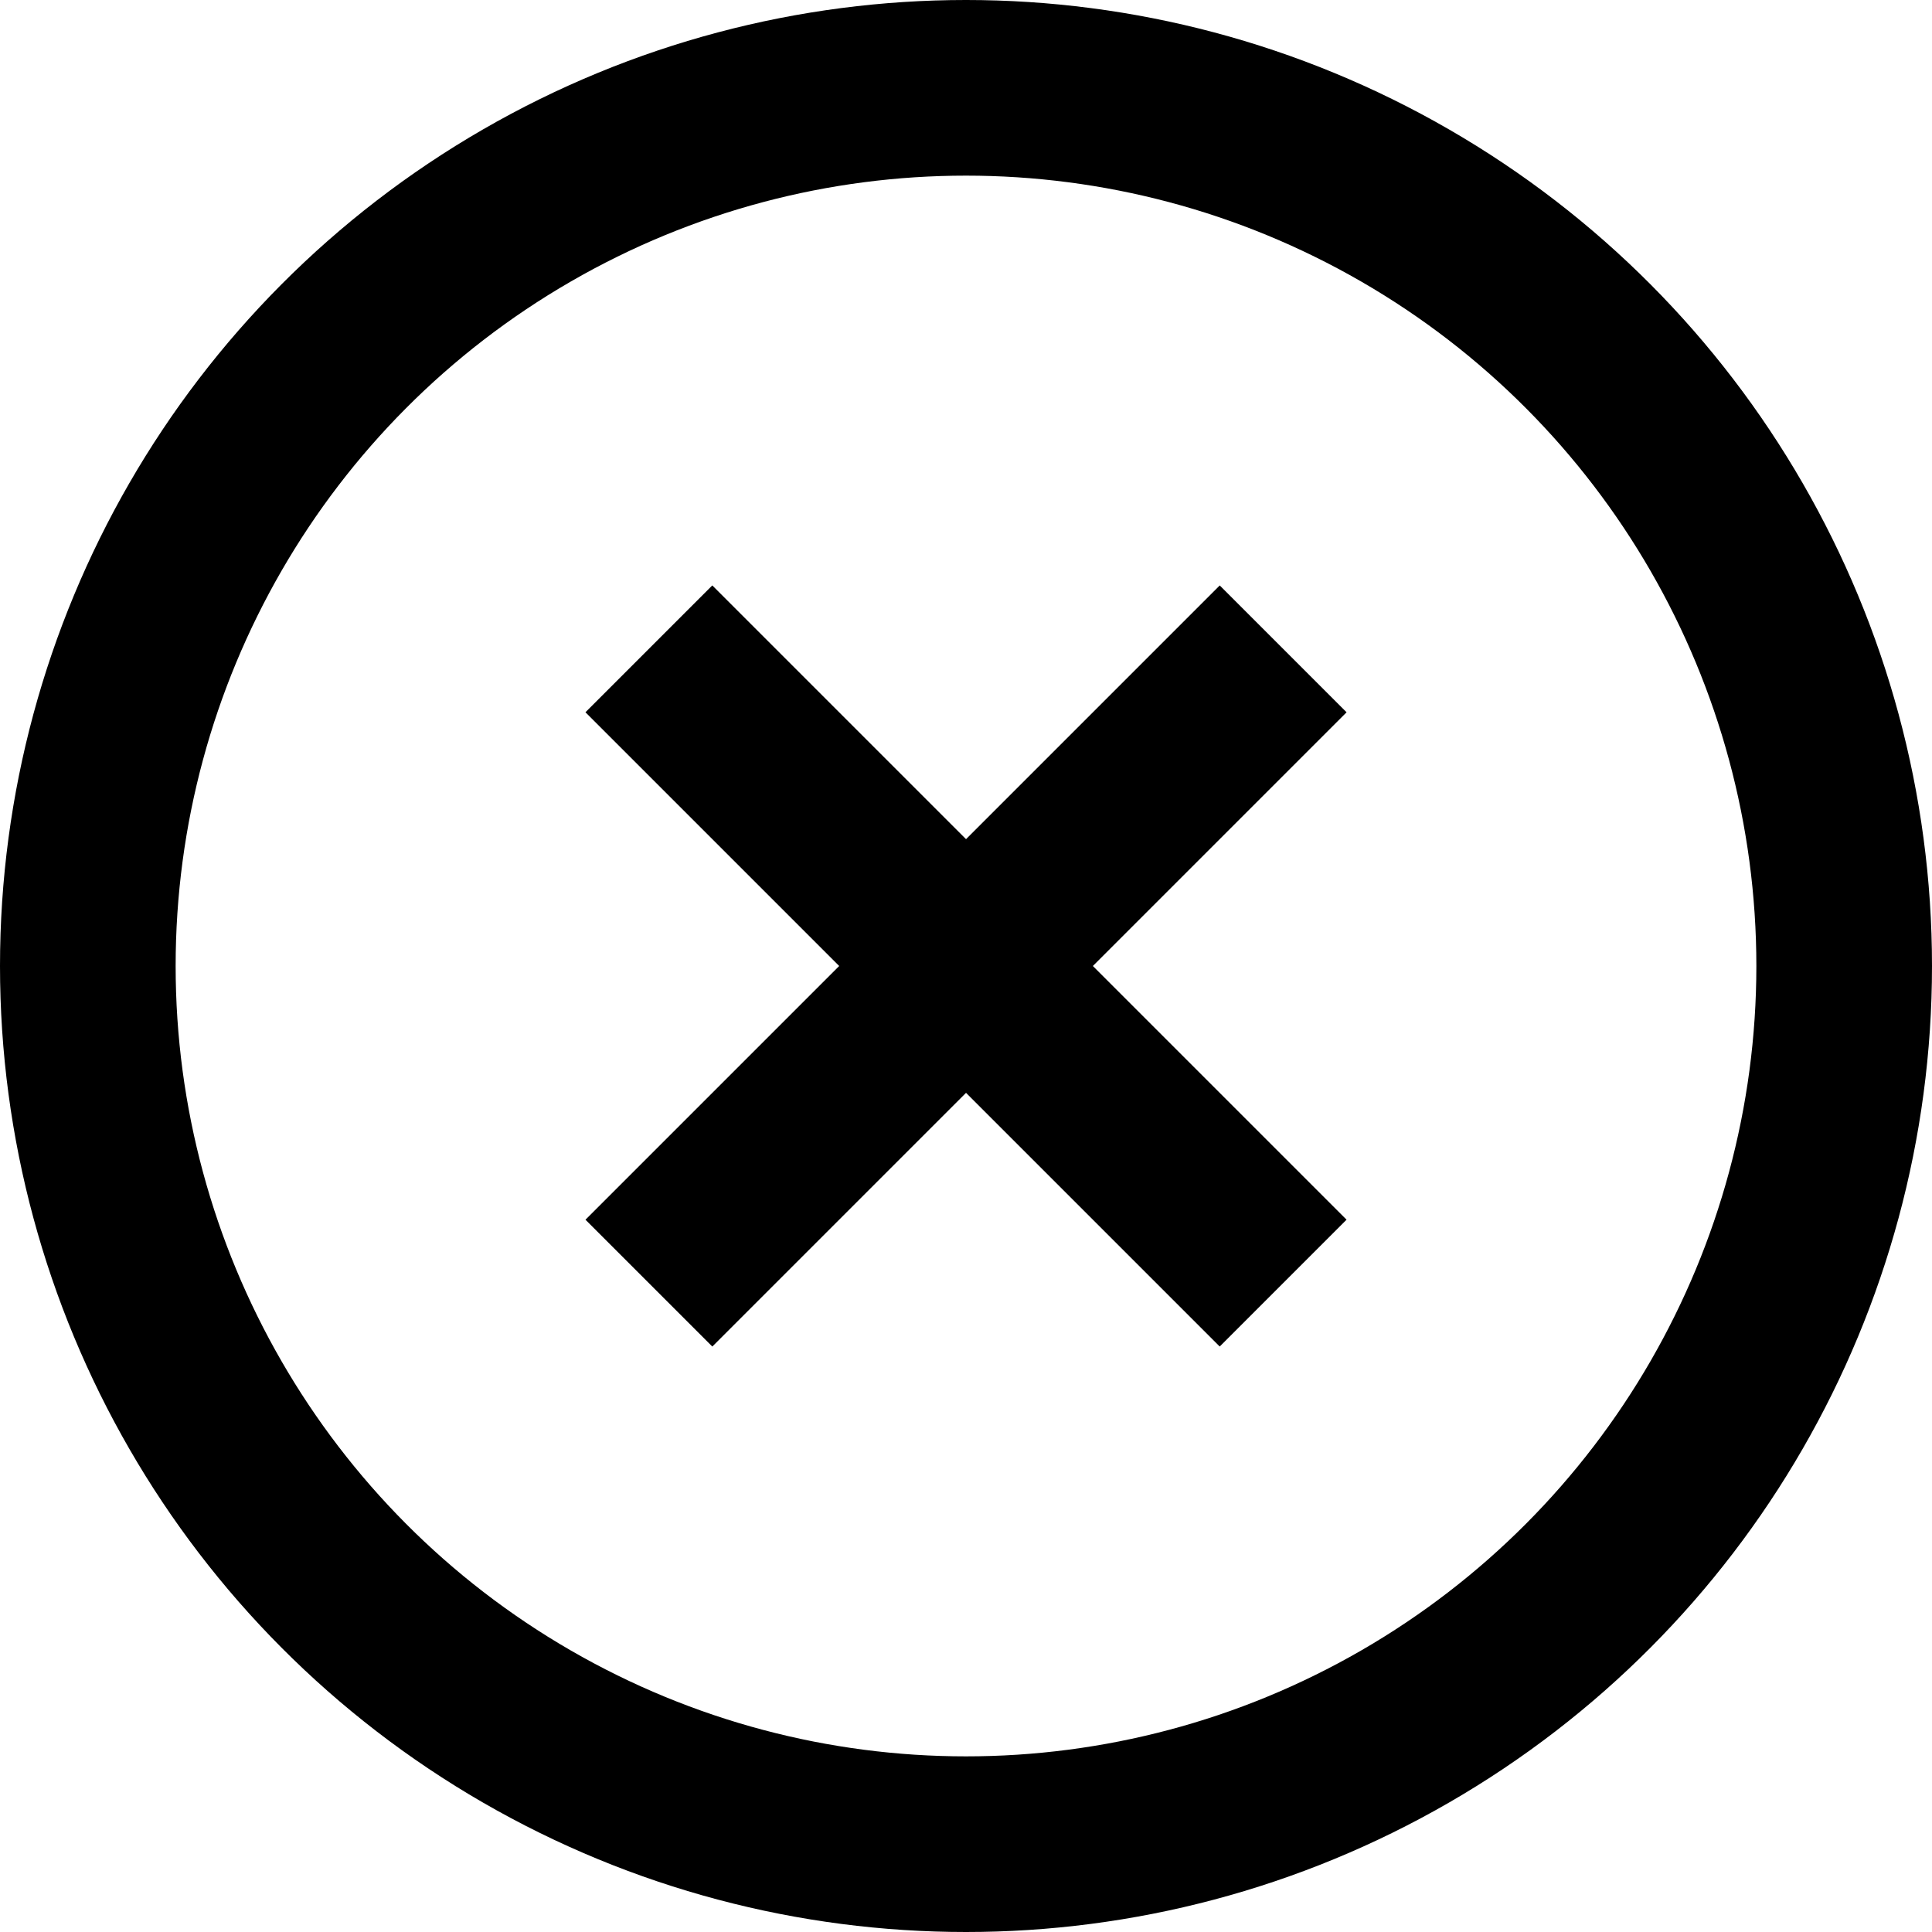
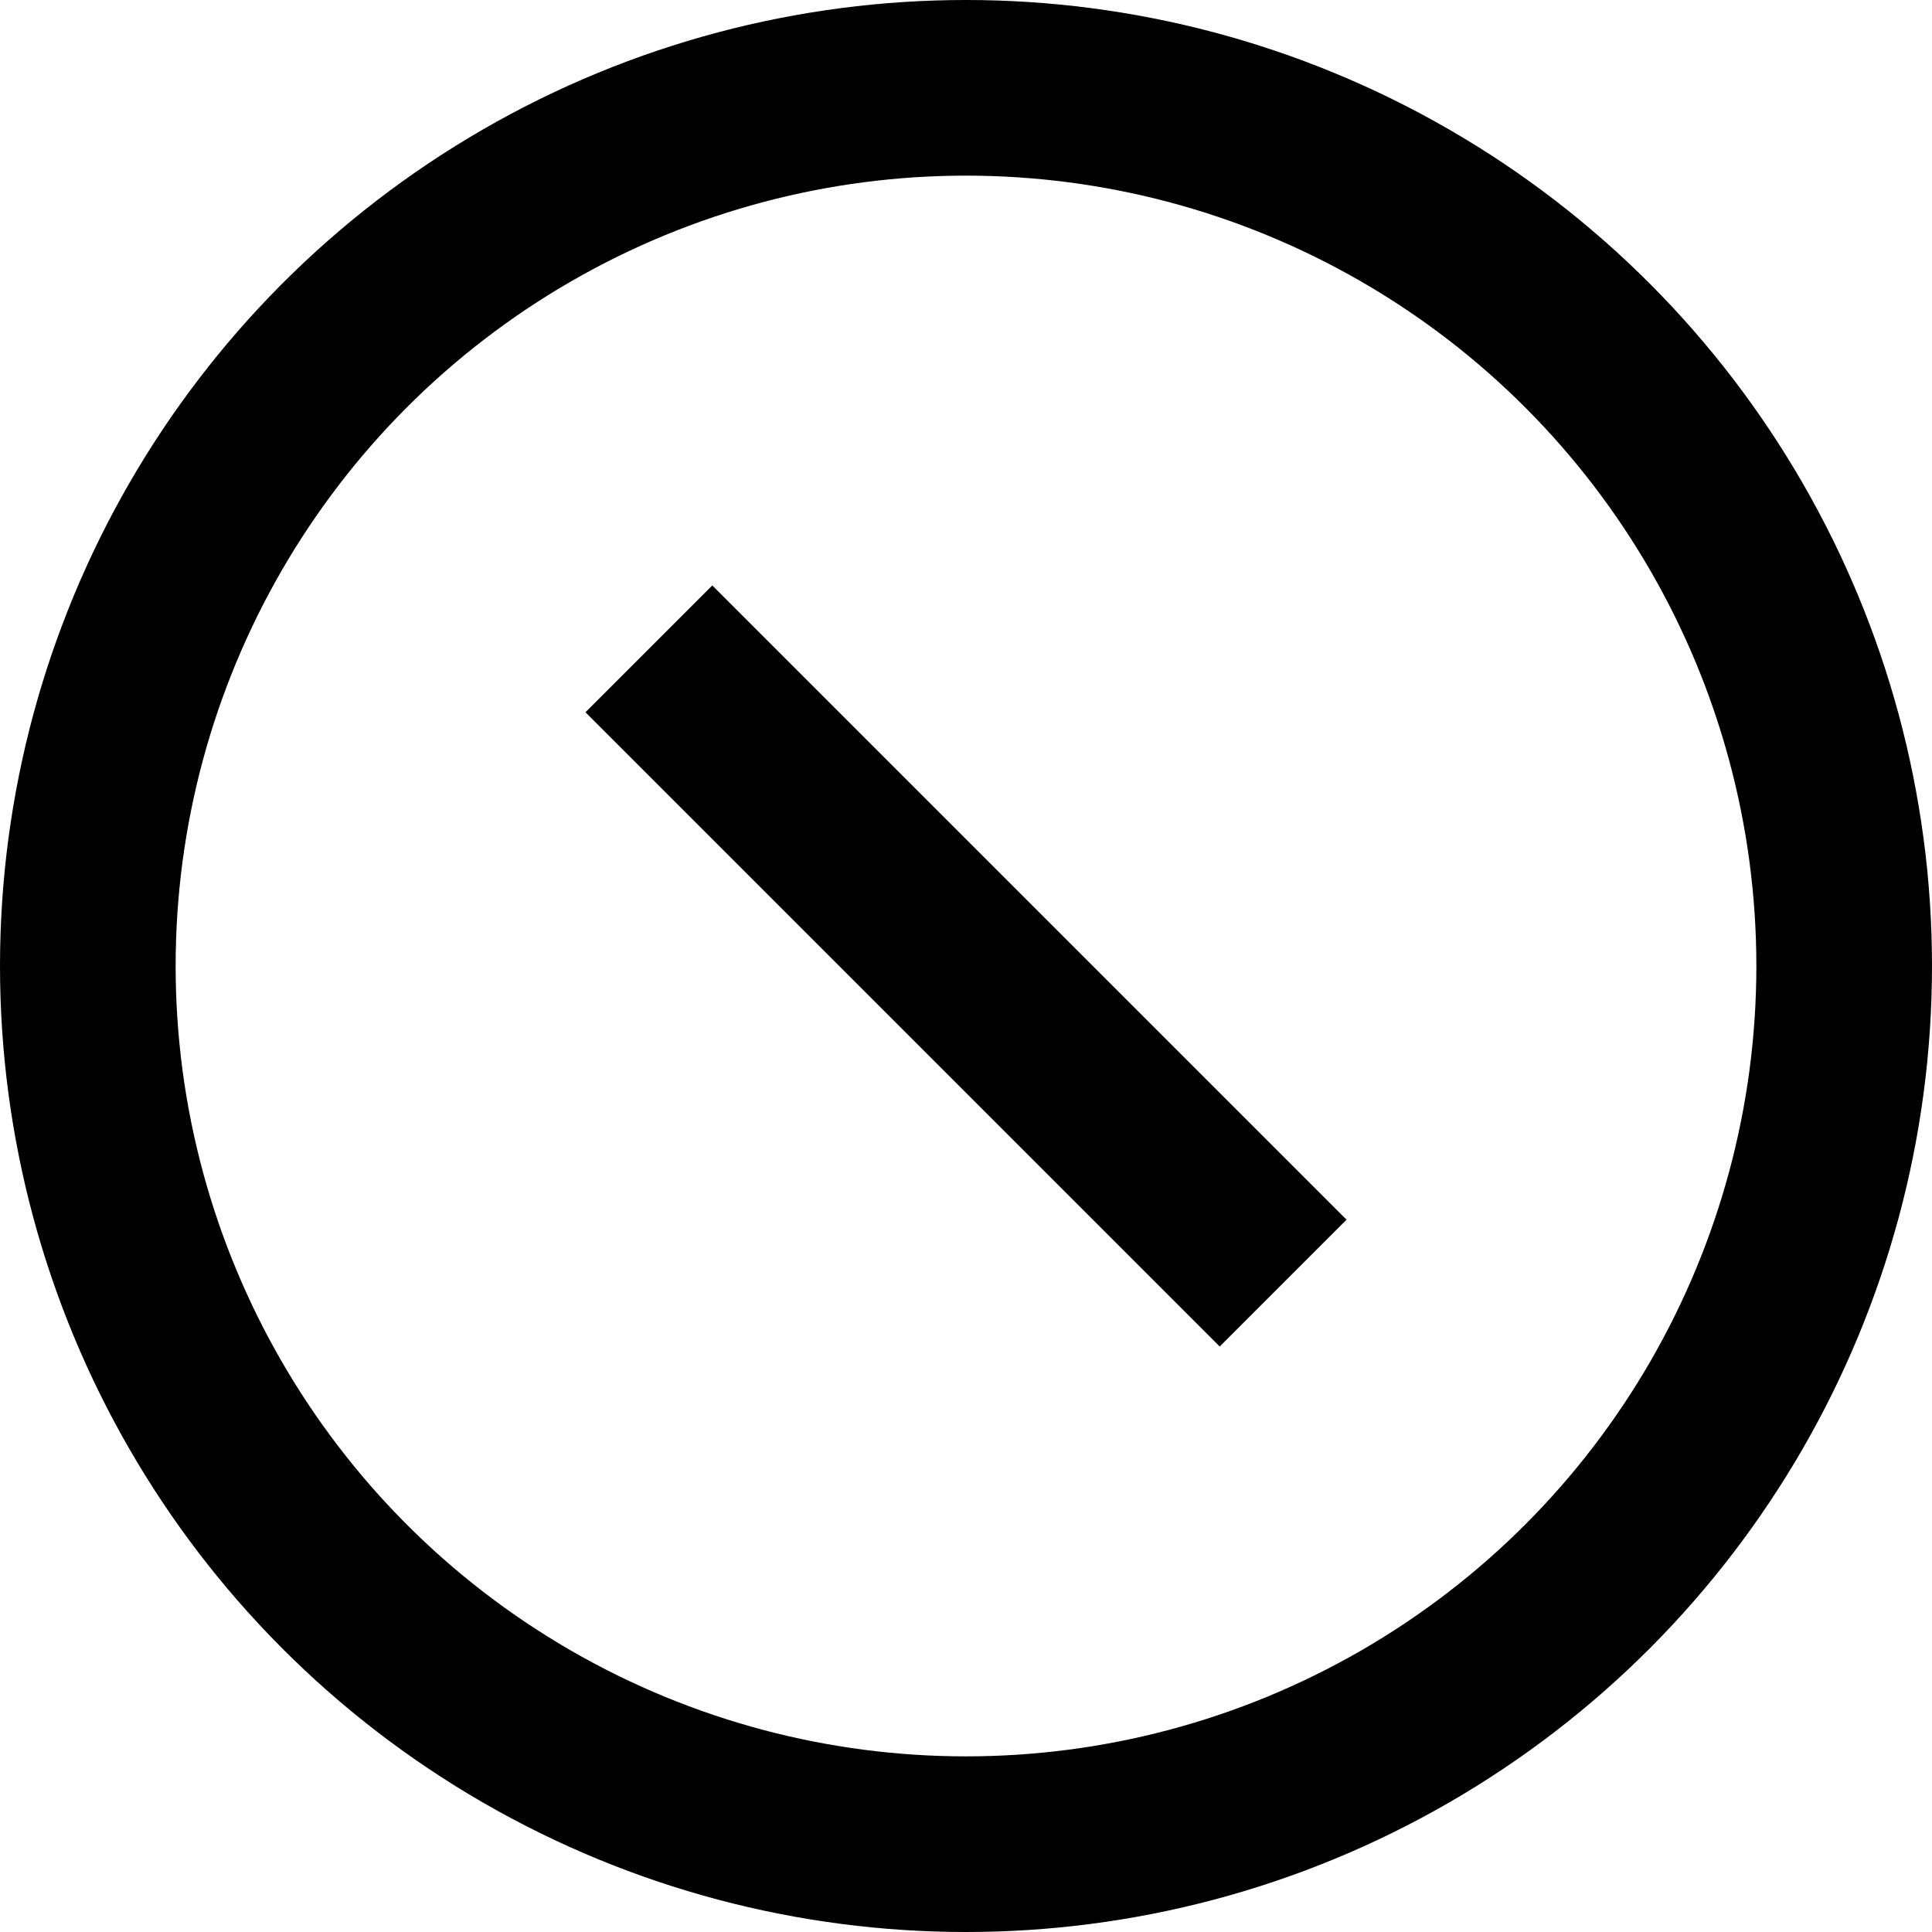
<svg xmlns="http://www.w3.org/2000/svg" width="33" height="33" viewBox="0 0 33 33" fill="none">
  <circle cx="16.5" cy="16.5" r="15" stroke="black" stroke-width="3" />
-   <rect x="20.834" y="10" width="3.064" height="15.321" transform="rotate(45 20.834 10)" fill="black" />
  <rect x="10" y="12.166" width="3.064" height="15.321" transform="rotate(-45 10 12.166)" fill="black" />
</svg>